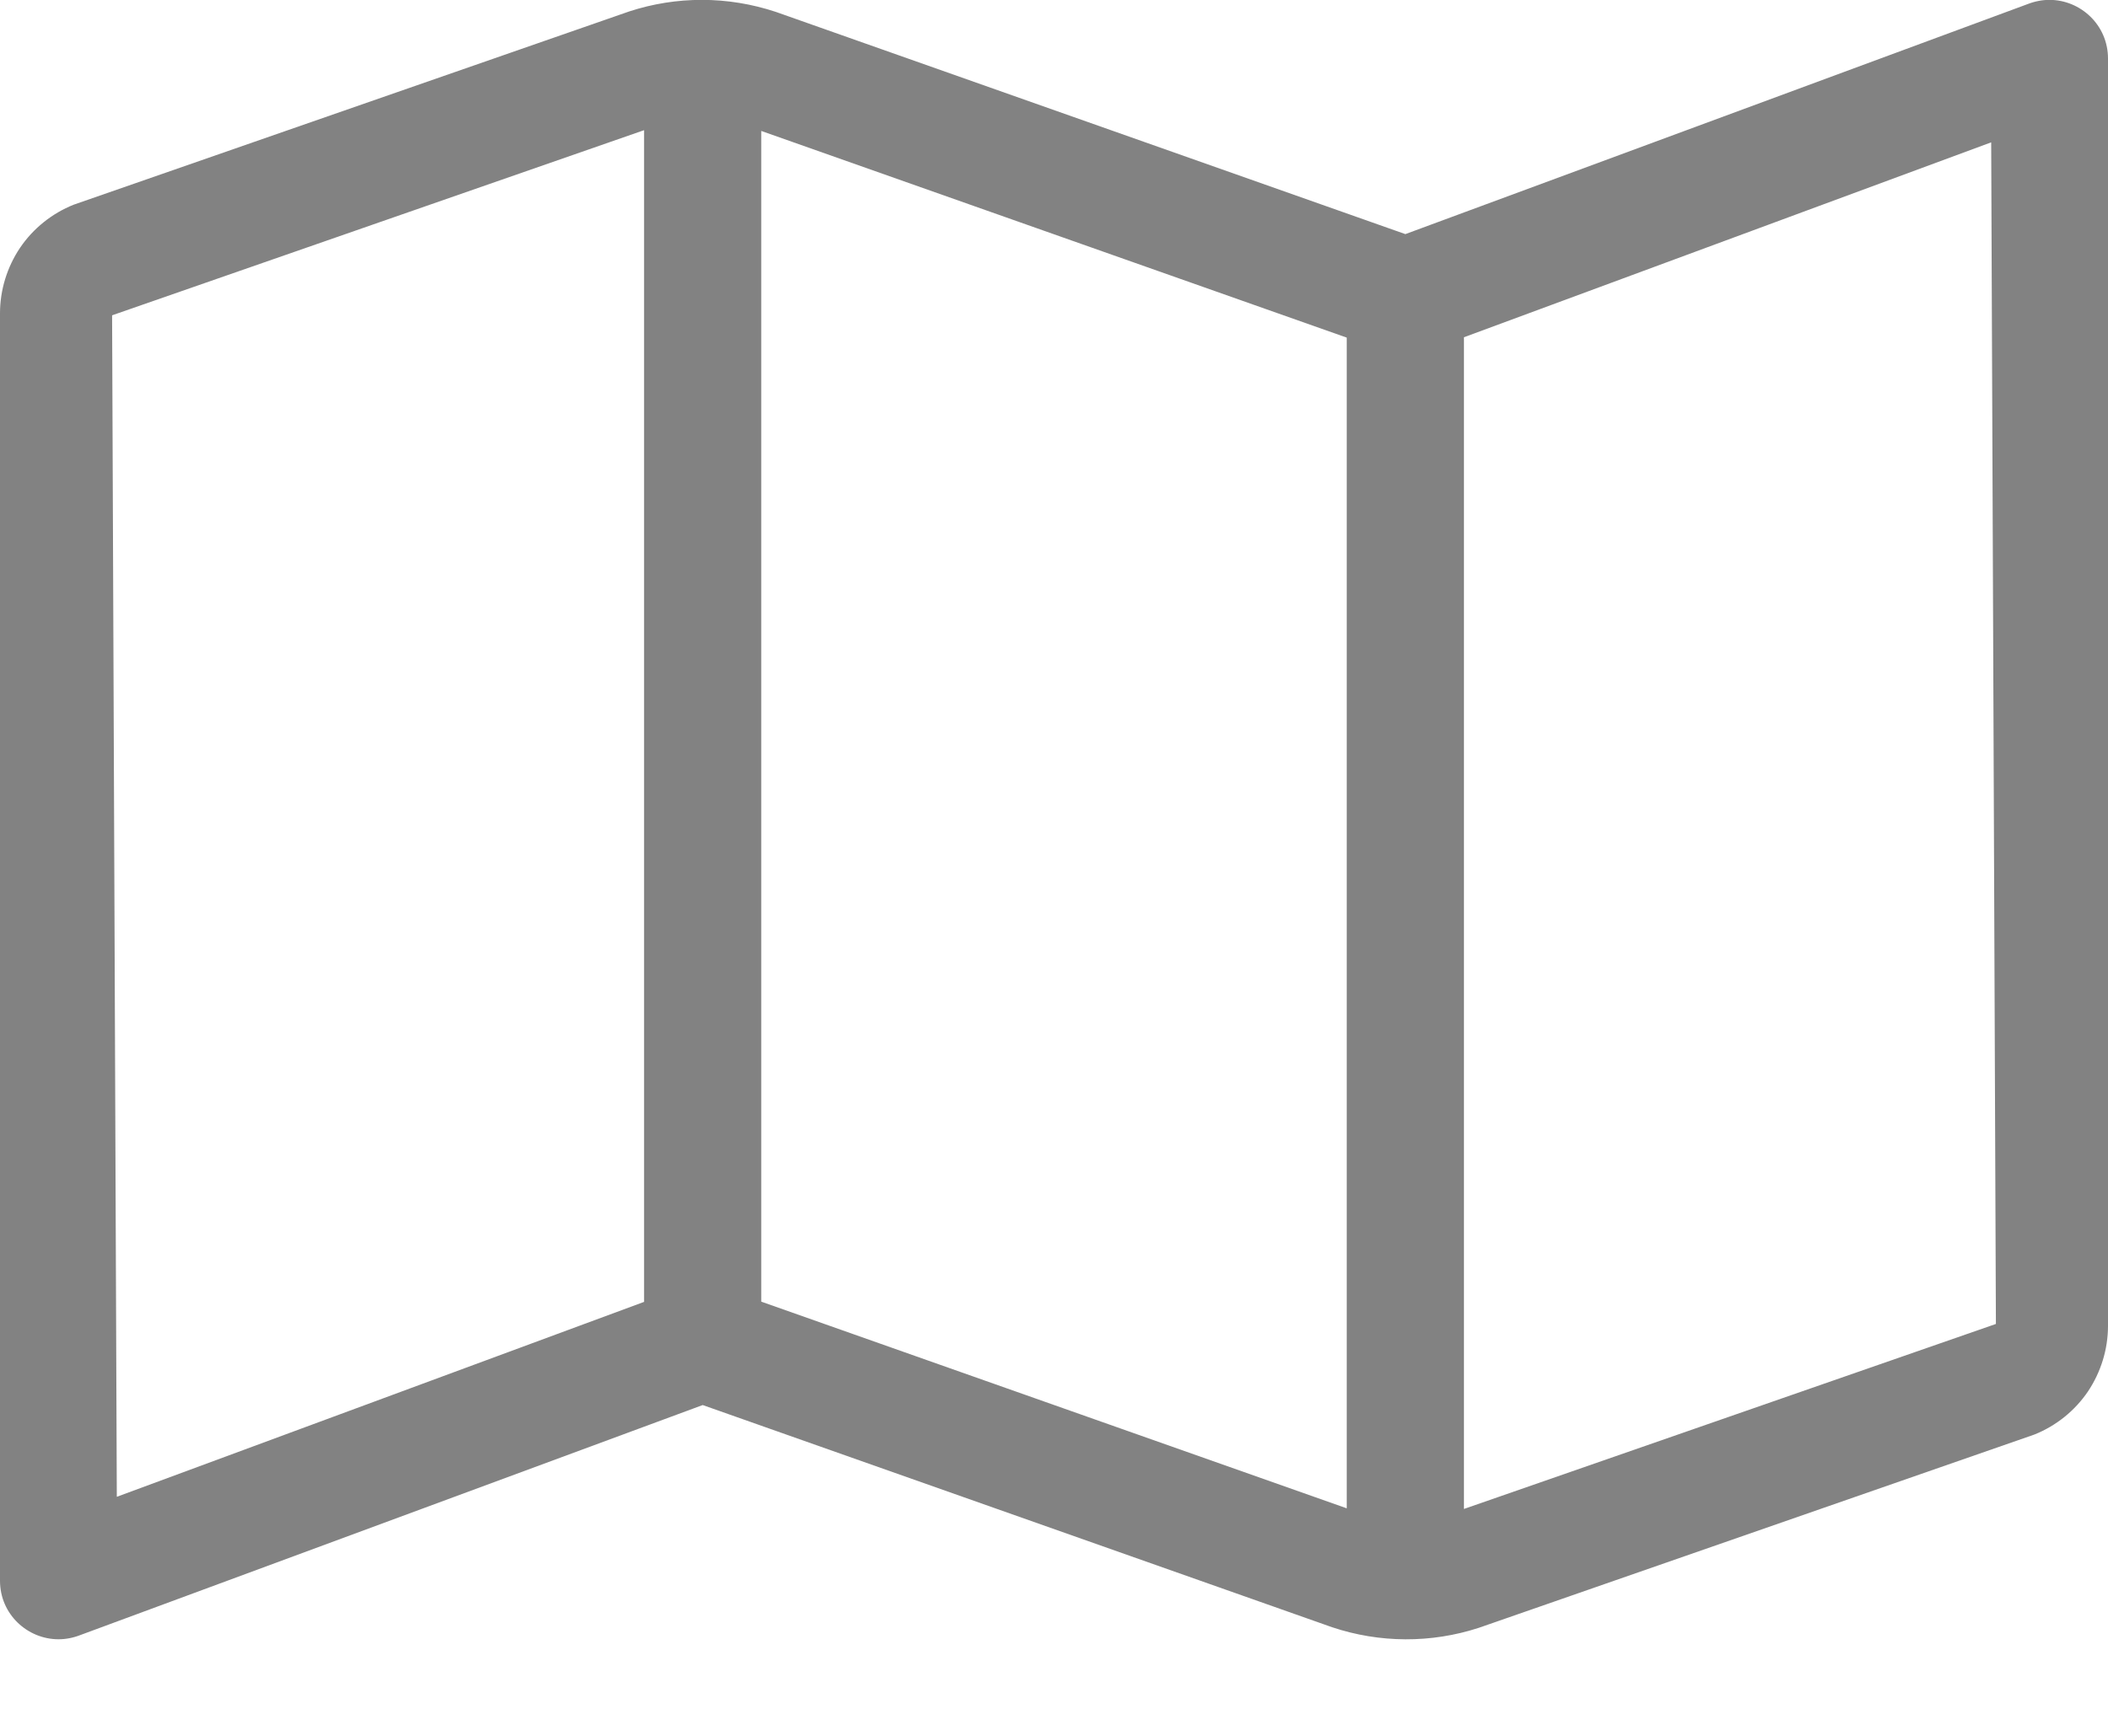
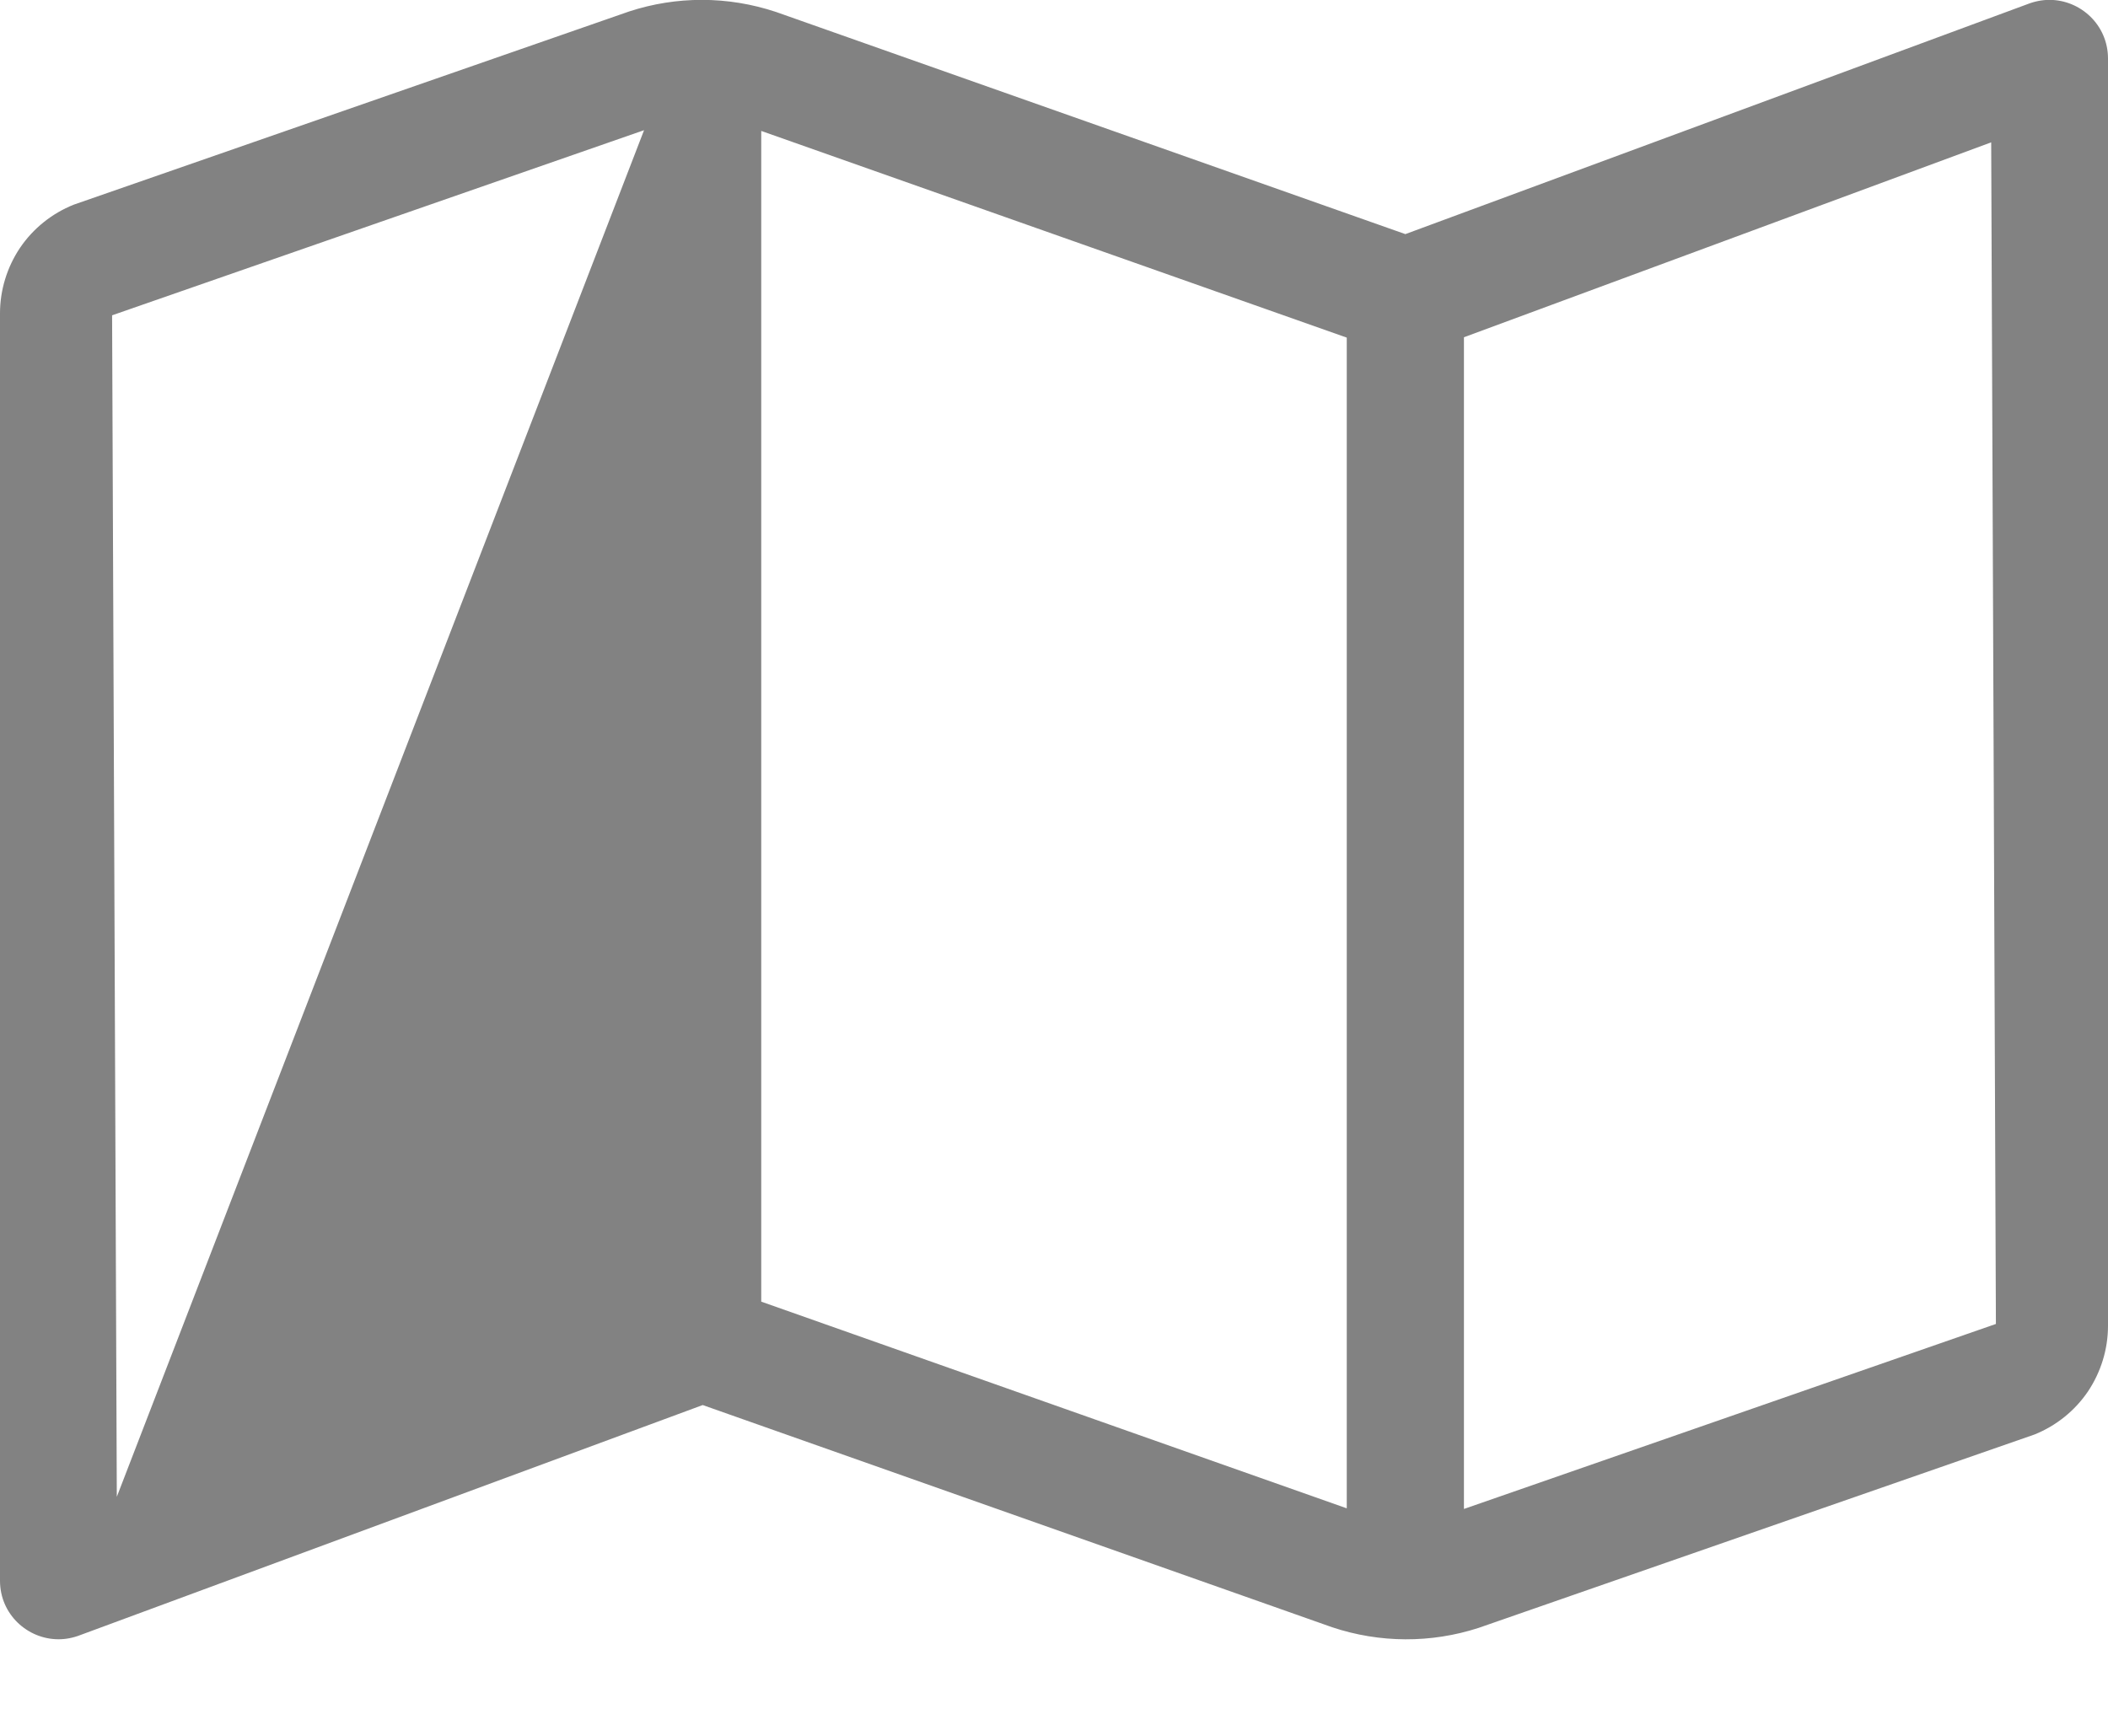
<svg xmlns="http://www.w3.org/2000/svg" width="17" height="14" viewBox="0 0 17 14" fill="none">
-   <path d="M16.528 -0.001C16.471 -0.001 16.411 0.01 16.352 0.033L11.334 1.888H11.333L6.257 0.096C6.064 0.032 5.863 -0.001 5.66 -0.001C5.462 -0.001 5.265 0.03 5.075 0.092L0.594 1.651C0.419 1.721 0.268 1.842 0.162 1.998C0.057 2.154 4.19749e-05 2.339 0 2.527L0 12.749C0 13.02 0.222 13.221 0.472 13.221C0.53 13.221 0.589 13.21 0.648 13.187L5.667 11.332L10.743 13.124C11.126 13.252 11.541 13.254 11.925 13.129L16.406 11.57C16.581 11.5 16.732 11.379 16.838 11.223C16.943 11.066 17 10.882 17 10.693V0.472C17 0.201 16.778 -0.001 16.528 -0.001ZM0.904 2.543L5.194 1.05V10.5L0.942 12.072L0.904 2.543ZM6.139 10.498V1.056L10.861 2.723V12.165L6.139 10.498ZM11.806 12.17V2.72L16.058 1.148L16.096 10.678L11.806 12.17Z" fill="#828282" />
+   <path d="M16.528 -0.001C16.471 -0.001 16.411 0.01 16.352 0.033L11.334 1.888H11.333L6.257 0.096C6.064 0.032 5.863 -0.001 5.66 -0.001C5.462 -0.001 5.265 0.03 5.075 0.092L0.594 1.651C0.419 1.721 0.268 1.842 0.162 1.998C0.057 2.154 4.19749e-05 2.339 0 2.527L0 12.749C0 13.02 0.222 13.221 0.472 13.221C0.53 13.221 0.589 13.21 0.648 13.187L5.667 11.332L10.743 13.124C11.126 13.252 11.541 13.254 11.925 13.129L16.406 11.57C16.581 11.5 16.732 11.379 16.838 11.223C16.943 11.066 17 10.882 17 10.693V0.472C17 0.201 16.778 -0.001 16.528 -0.001ZM0.904 2.543L5.194 1.05L0.942 12.072L0.904 2.543ZM6.139 10.498V1.056L10.861 2.723V12.165L6.139 10.498ZM11.806 12.17V2.72L16.058 1.148L16.096 10.678L11.806 12.17Z" fill="#828282" />
</svg>